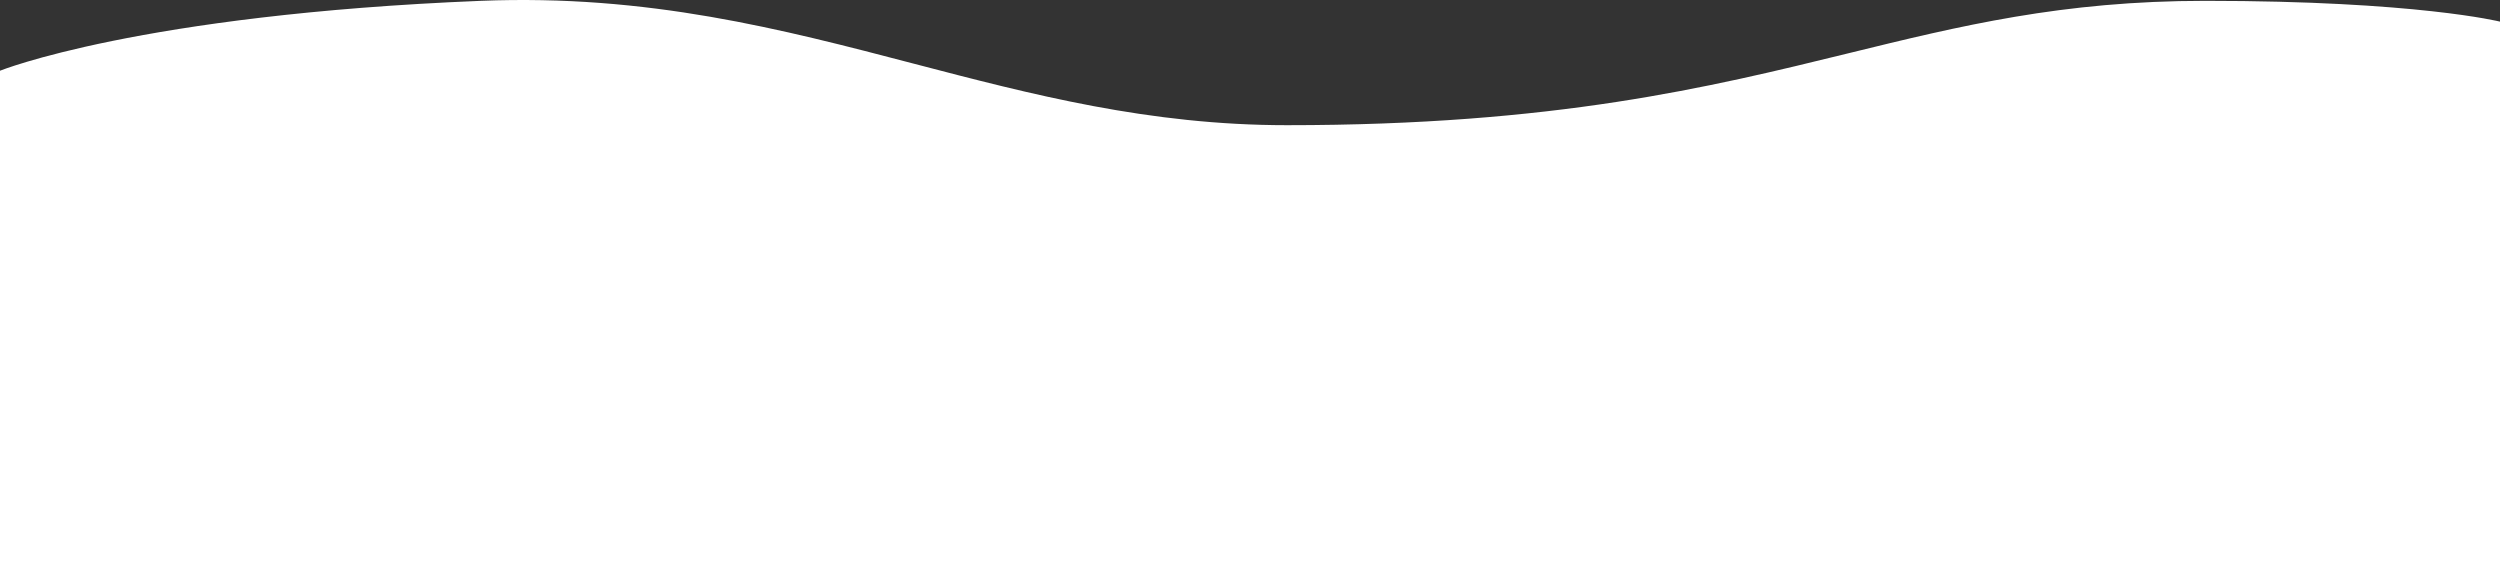
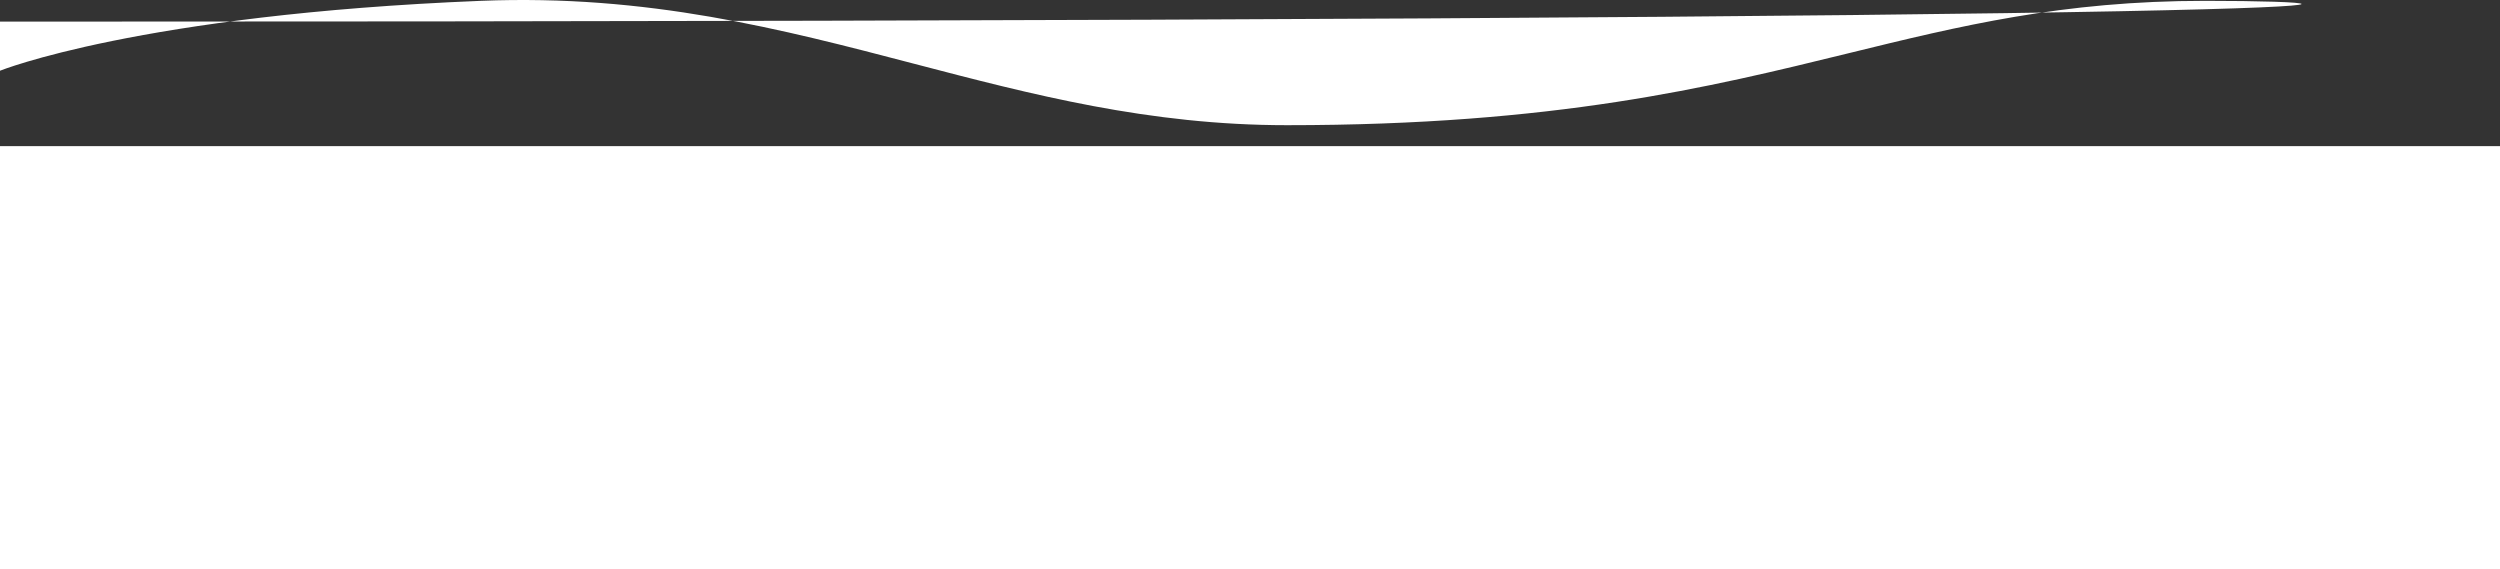
<svg xmlns="http://www.w3.org/2000/svg" width="2566" height="584" viewBox="0 0 2566 584" fill="none">
  <rect x="0" y="0" width="2566" height="584" fill="#333333" stroke="none" />
-   <path fill-rule="evenodd" clip-rule="evenodd" d="M0 150H2566V22.205C2566 22.205 2480.61 0.864 2263.6 0.864C2116.66 0.864 2012.26 26.465 1896.98 54.736C1754.86 89.586 1596.2 128.493 1320.9 128.493C1179.38 128.493 1059.4 97.12 938.014 65.378C802.288 29.887 664.802 -6.064 493.469 0.864C142.881 15.041 0 72.595 0 72.595V150ZM2566 584V150H0V584H2566Z" fill="#fff" />
+   <path fill-rule="evenodd" clip-rule="evenodd" d="M0 150V22.205C2566 22.205 2480.61 0.864 2263.6 0.864C2116.66 0.864 2012.26 26.465 1896.98 54.736C1754.86 89.586 1596.2 128.493 1320.9 128.493C1179.38 128.493 1059.4 97.12 938.014 65.378C802.288 29.887 664.802 -6.064 493.469 0.864C142.881 15.041 0 72.595 0 72.595V150ZM2566 584V150H0V584H2566Z" fill="#fff" />
</svg>